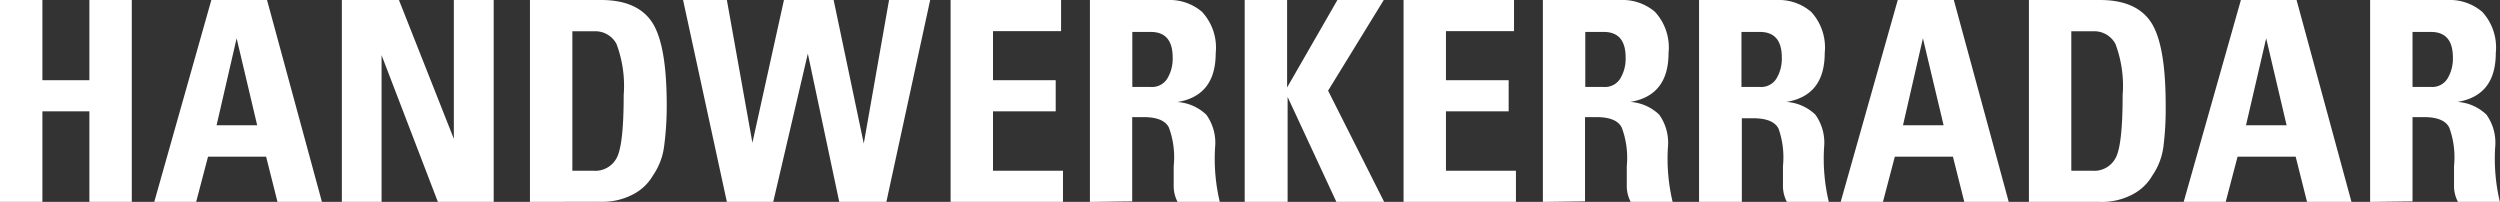
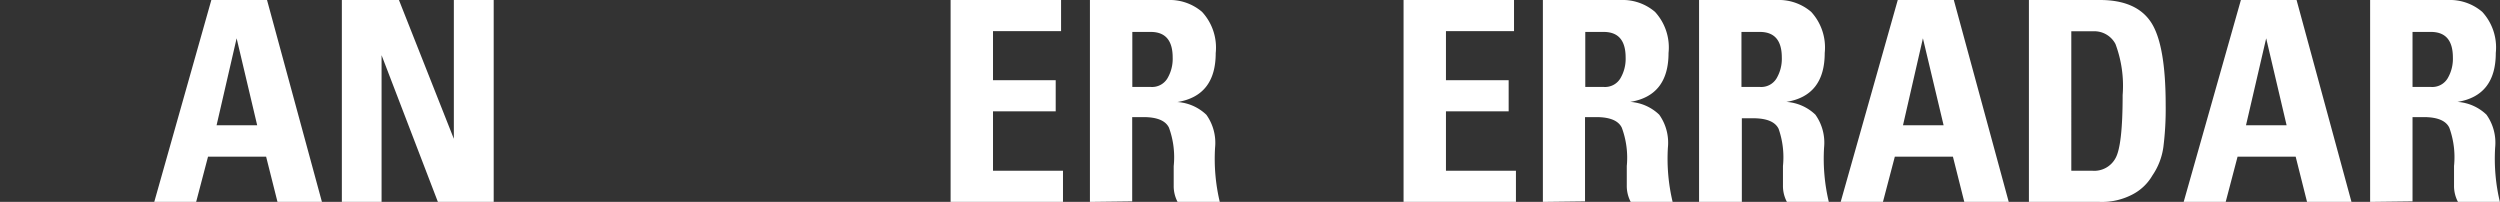
<svg xmlns="http://www.w3.org/2000/svg" viewBox="0 0 195.77 15.81">
  <rect x="0" y="0" width="195.77" height="15.81" fill="#333333" stroke="none" />
  <defs>
    <style>.cls-1{fill:#fff;}</style>
  </defs>
  <title>brandtext-handwerkerradar</title>
  <g id="Ebene_2" data-name="Ebene 2">
    <g id="Ebene_1-2" data-name="Ebene 1">
-       <path class="cls-1" d="M0,0H3.32V6.28H7V0h3.32V15.81H7V8.72H3.32v7.09H0Z" />
      <path class="cls-1" d="M12.08,15.81,16.55,0h4.36l4.3,15.81H21.73l-.89-3.54H16.29l-.93,3.54Zm4.88-6h3.18L18.53,3Z" />
      <path class="cls-1" d="M26.77,0h4.47l4.3,10.87V0h3.12V15.81H34.29L29.88,4.32V15.81H26.77Z" />
-       <path class="cls-1" d="M41.5,15.81V0h5.56q2.85,0,4,1.74t1.15,6.48A23.93,23.93,0,0,1,52,11.5a5.17,5.17,0,0,1-.86,2.23,3.83,3.83,0,0,1-1.49,1.45,5.14,5.14,0,0,1-2.65.62Zm3.32-2.44h1.64a1.89,1.89,0,0,0,1.83-1q.55-1,.55-4.92a9.36,9.36,0,0,0-.56-4,1.87,1.87,0,0,0-1.76-1h-1.7Z" />
-       <path class="cls-1" d="M53.49,0h3.43l2,11.18L61.39,0h3.89l2.36,11.24L69.62,0h3.22L69.41,15.81H65.72L63.26,4.2,60.55,15.81H56.92Z" />
      <path class="cls-1" d="M74.44,15.81V0h8.65V2.44H77.76V6.28h4.91V8.72H77.76v4.65h5.48v2.44Z" />
      <path class="cls-1" d="M85.35,15.81V0h6.12a3.89,3.89,0,0,1,2.66.93A4.12,4.12,0,0,1,95.2,4.16q0,3.34-3,3.83a3.62,3.62,0,0,1,2.27,1,3.78,3.78,0,0,1,.68,2.57,14.59,14.59,0,0,0,.38,4.3H92.24a2.67,2.67,0,0,1-.33-1.34q0-.92,0-1.51A6.76,6.76,0,0,0,91.54,10q-.4-.83-2-.83h-.88v6.6Zm3.32-9h1.47a1.4,1.4,0,0,0,1.27-.66,3,3,0,0,0,.42-1.65q0-2-1.72-2H88.67Z" />
-       <path class="cls-1" d="M100.79,6.85,104.73,0h3.63L104,7.1l4.39,8.71h-3.74l-3.82-8.22v8.22H97.47V0h3.32Z" />
      <path class="cls-1" d="M109.91,15.81V0h8.65V2.44h-5.33V6.28h4.91V8.72h-4.91v4.65h5.48v2.44Z" />
      <path class="cls-1" d="M120.82,15.81V0h6.12a3.89,3.89,0,0,1,2.66.93,4.12,4.12,0,0,1,1.06,3.22q0,3.34-3,3.83a3.62,3.62,0,0,1,2.27,1,3.78,3.78,0,0,1,.68,2.57,14.59,14.59,0,0,0,.38,4.3h-3.27a2.67,2.67,0,0,1-.33-1.34q0-.92,0-1.51A6.76,6.76,0,0,0,127,10q-.4-.83-2-.83h-.88v6.6Zm3.32-9h1.47a1.4,1.4,0,0,0,1.27-.66,3,3,0,0,0,.42-1.65q0-2-1.72-2h-1.44Z" />
      <path class="cls-1" d="M133.05,15.81V0h6.12a3.89,3.89,0,0,1,2.66.93,4.12,4.12,0,0,1,1.06,3.22q0,3.34-3,3.83a3.62,3.62,0,0,1,2.27,1,3.78,3.78,0,0,1,.68,2.57,14.59,14.59,0,0,0,.38,4.3h-3.27a2.67,2.67,0,0,1-.33-1.34q0-.92,0-1.51a6.76,6.76,0,0,0-.34-2.91q-.4-.83-2-.83h-.88v6.6Zm3.32-9h1.47a1.4,1.4,0,0,0,1.27-.66,3,3,0,0,0,.42-1.65q0-2-1.72-2h-1.44Z" />
      <path class="cls-1" d="M144.14,15.81,148.61,0H153l4.3,15.81h-3.48l-.89-3.54h-4.55l-.93,3.54Zm4.88-6h3.18L150.58,3Z" />
      <path class="cls-1" d="M158.88,15.81V0h5.56q2.85,0,4,1.74t1.15,6.48a23.85,23.85,0,0,1-.18,3.29,5.17,5.17,0,0,1-.86,2.23,3.83,3.83,0,0,1-1.49,1.45,5.14,5.14,0,0,1-2.65.62Zm3.32-2.44h1.64a1.89,1.89,0,0,0,1.83-1q.55-1,.55-4.92a9.36,9.36,0,0,0-.56-4,1.87,1.87,0,0,0-1.76-1h-1.7Z" />
      <path class="cls-1" d="M171,15.81,175.48,0h4.36l4.3,15.81h-3.48l-.89-3.54h-4.55l-.93,3.54Zm4.88-6h3.18L177.46,3Z" />
      <path class="cls-1" d="M185.6,15.81V0h6.12a3.89,3.89,0,0,1,2.66.93,4.12,4.12,0,0,1,1.06,3.22q0,3.34-3,3.83a3.62,3.62,0,0,1,2.27,1,3.78,3.78,0,0,1,.68,2.57,14.59,14.59,0,0,0,.38,4.3H192.5a2.67,2.67,0,0,1-.33-1.34q0-.92,0-1.51A6.76,6.76,0,0,0,191.8,10q-.4-.83-2-.83h-.88v6.6Zm3.32-9h1.47a1.4,1.4,0,0,0,1.27-.66,3,3,0,0,0,.42-1.65q0-2-1.72-2h-1.44Z" />
    </g>
  </g>
</svg>